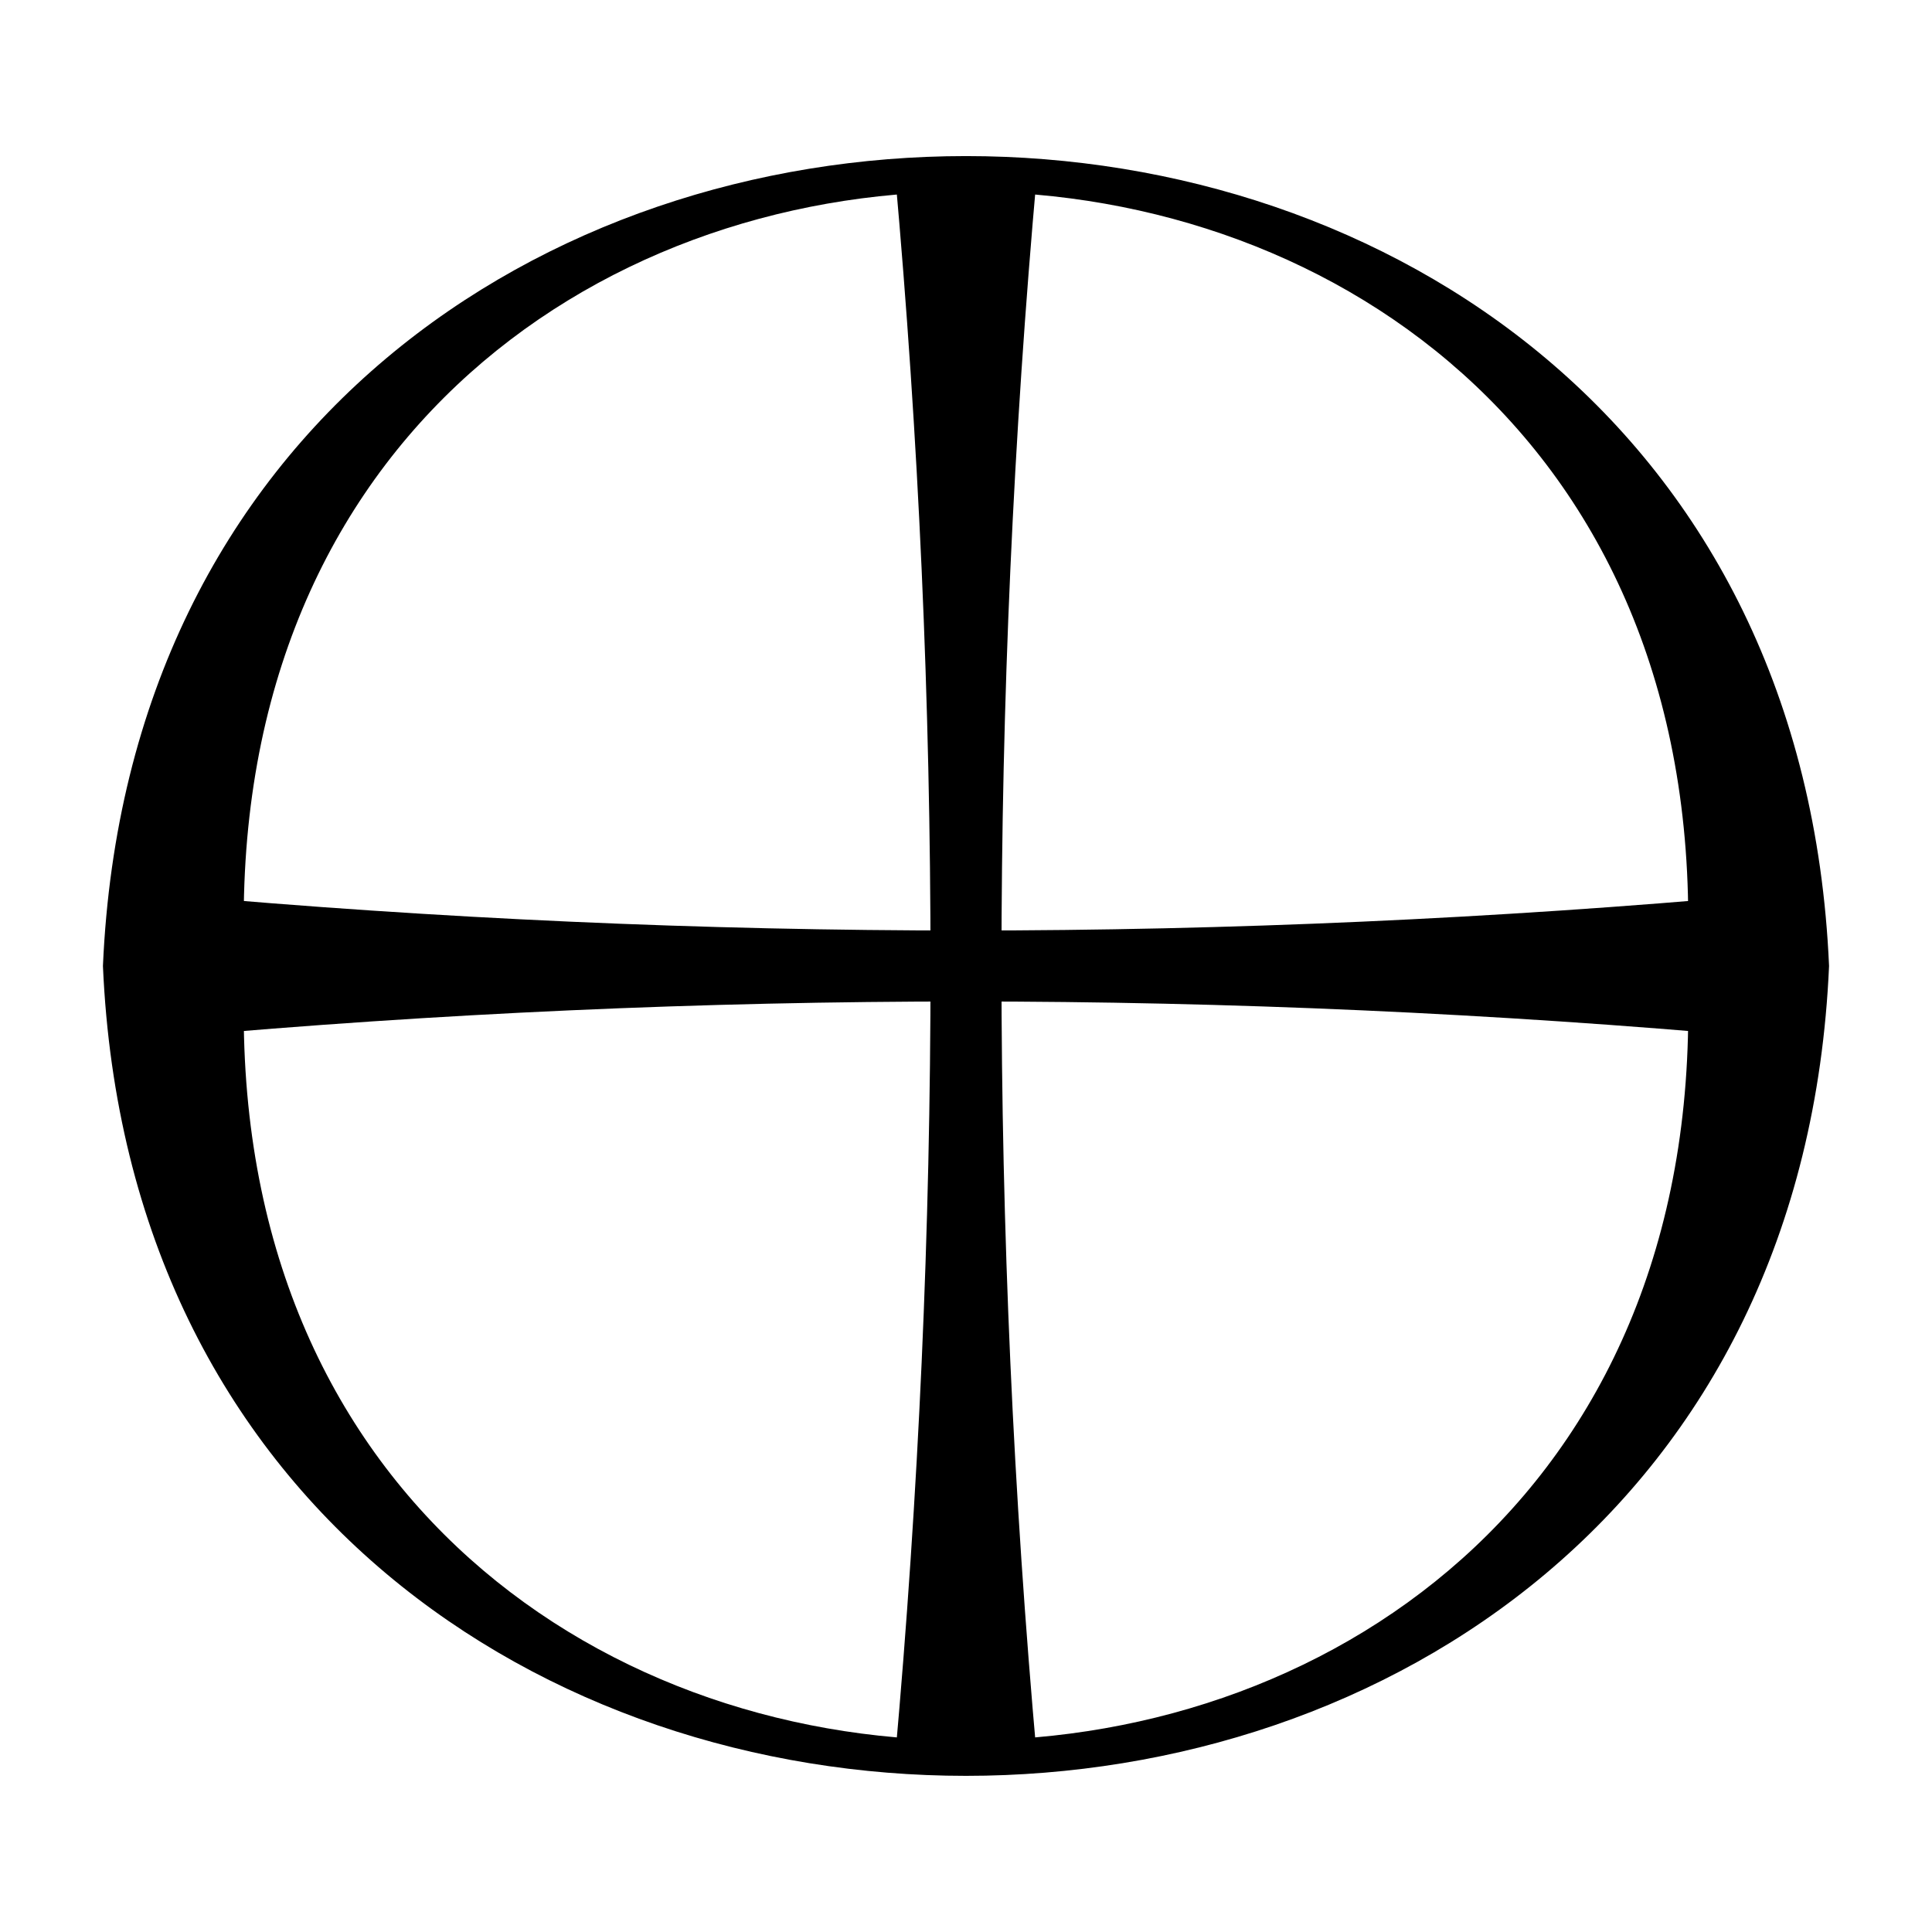
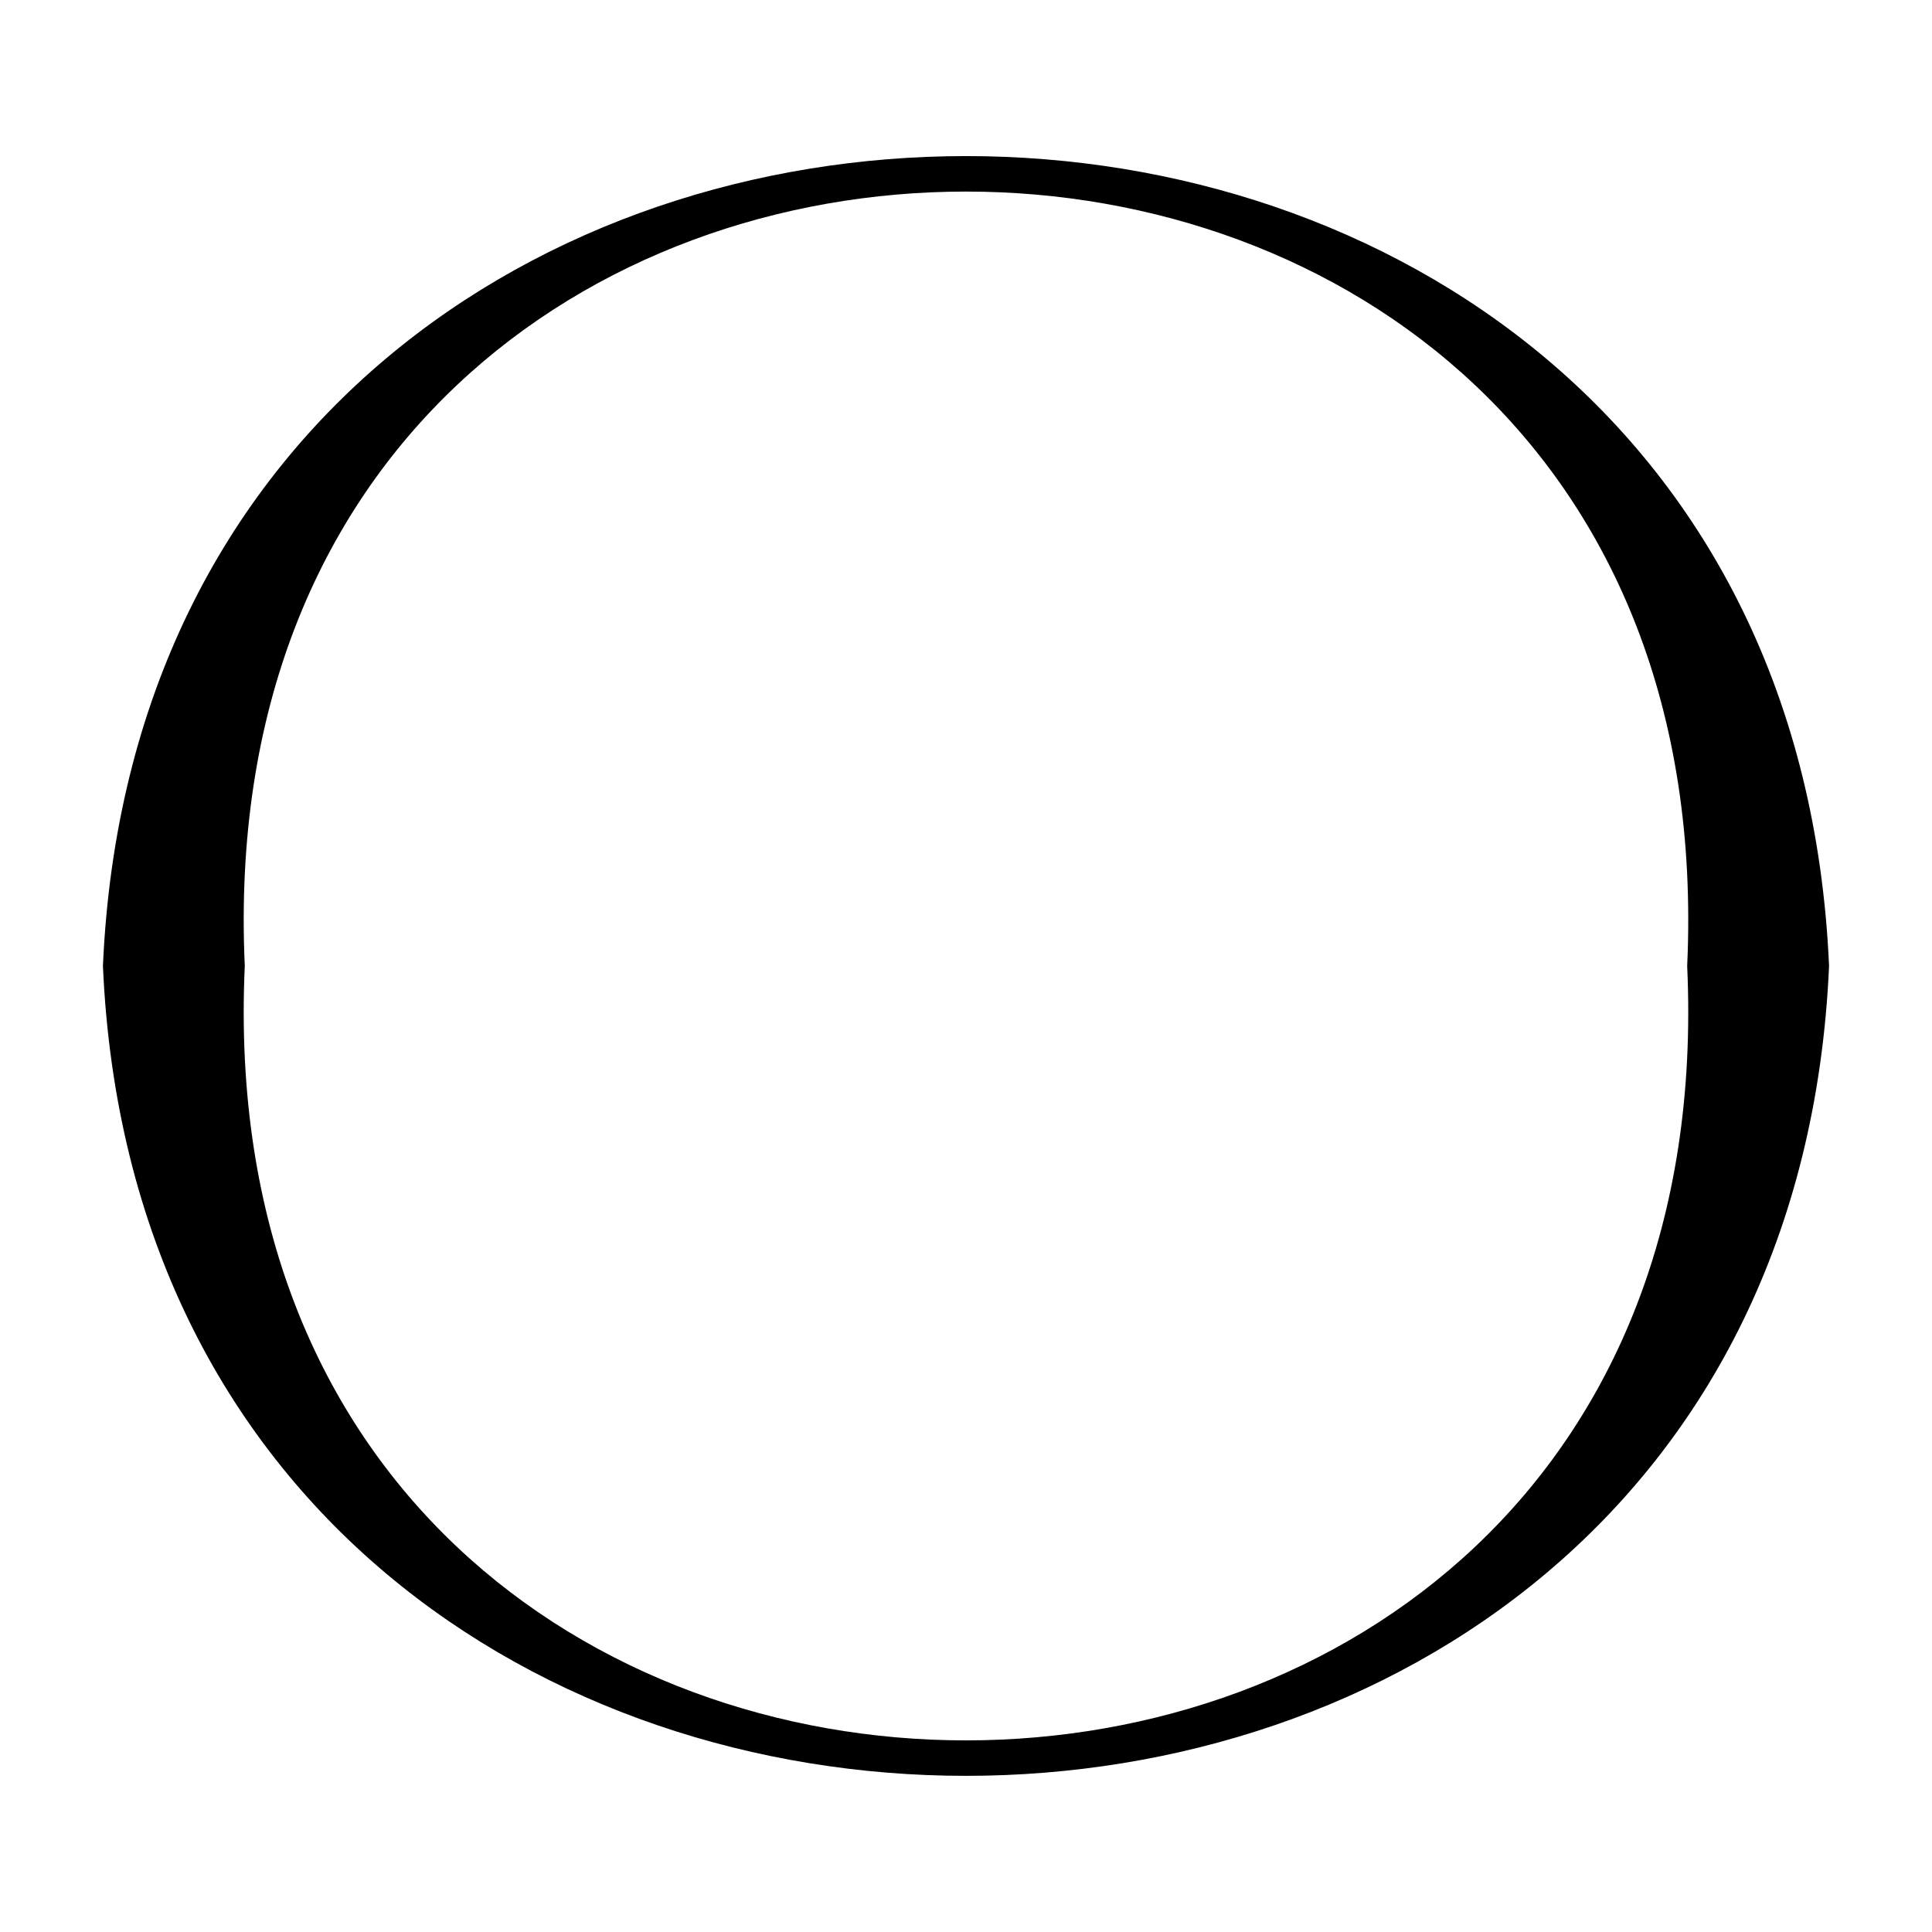
<svg xmlns="http://www.w3.org/2000/svg" fill="#000000" width="800px" height="800px" version="1.1" viewBox="144 144 512 512">
  <g>
    <path d="m591.12 399.99c12.531-273.63-394.78-273.63-382.25 0-12.531 273.64 394.78 273.64 382.25 0h37.598c-12.535 286.17-444.91 286.17-457.44 0 12.535-286.17 444.91-286.17 457.44 0" />
-     <path d="m381.2 609.91c12.531-139.94 12.531-279.9 0-419.84h37.598c-12.531 139.94-12.531 279.9 0 419.84" />
-     <path d="m190.07 381.2c139.94 12.531 279.9 12.531 419.84 0v37.598c-139.94-12.531-279.9-12.531-419.84 0" />
  </g>
</svg>